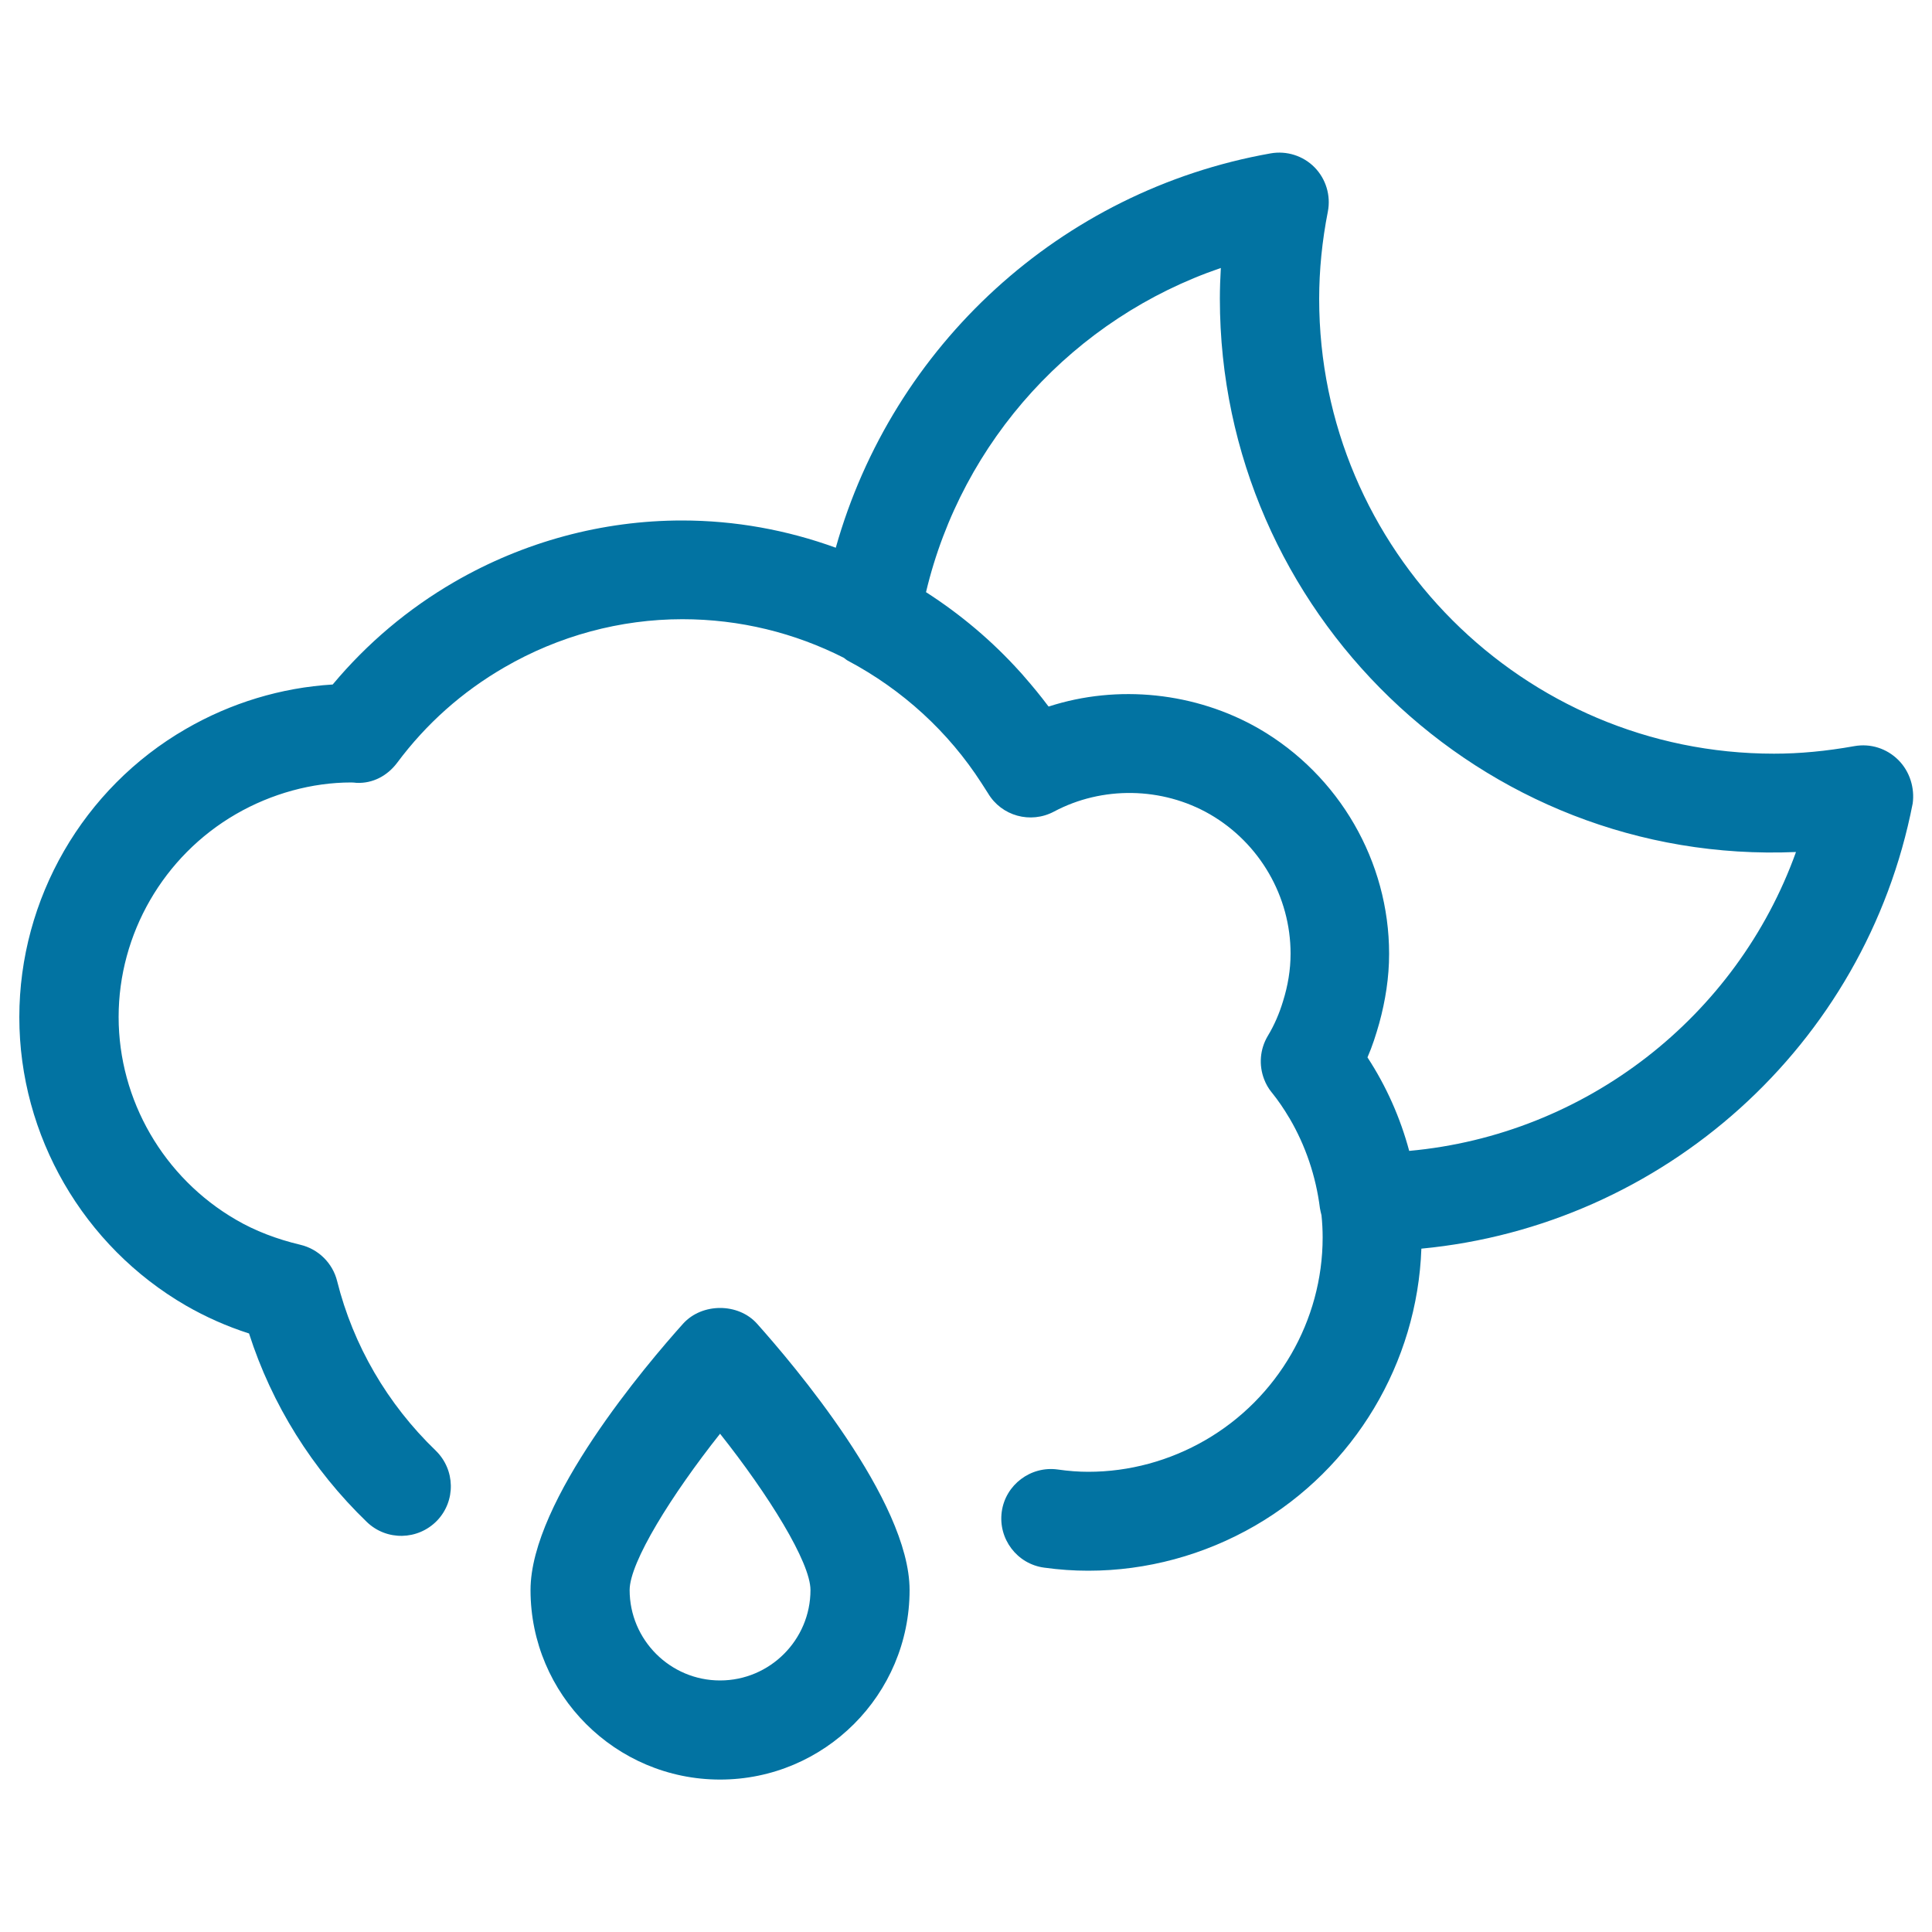
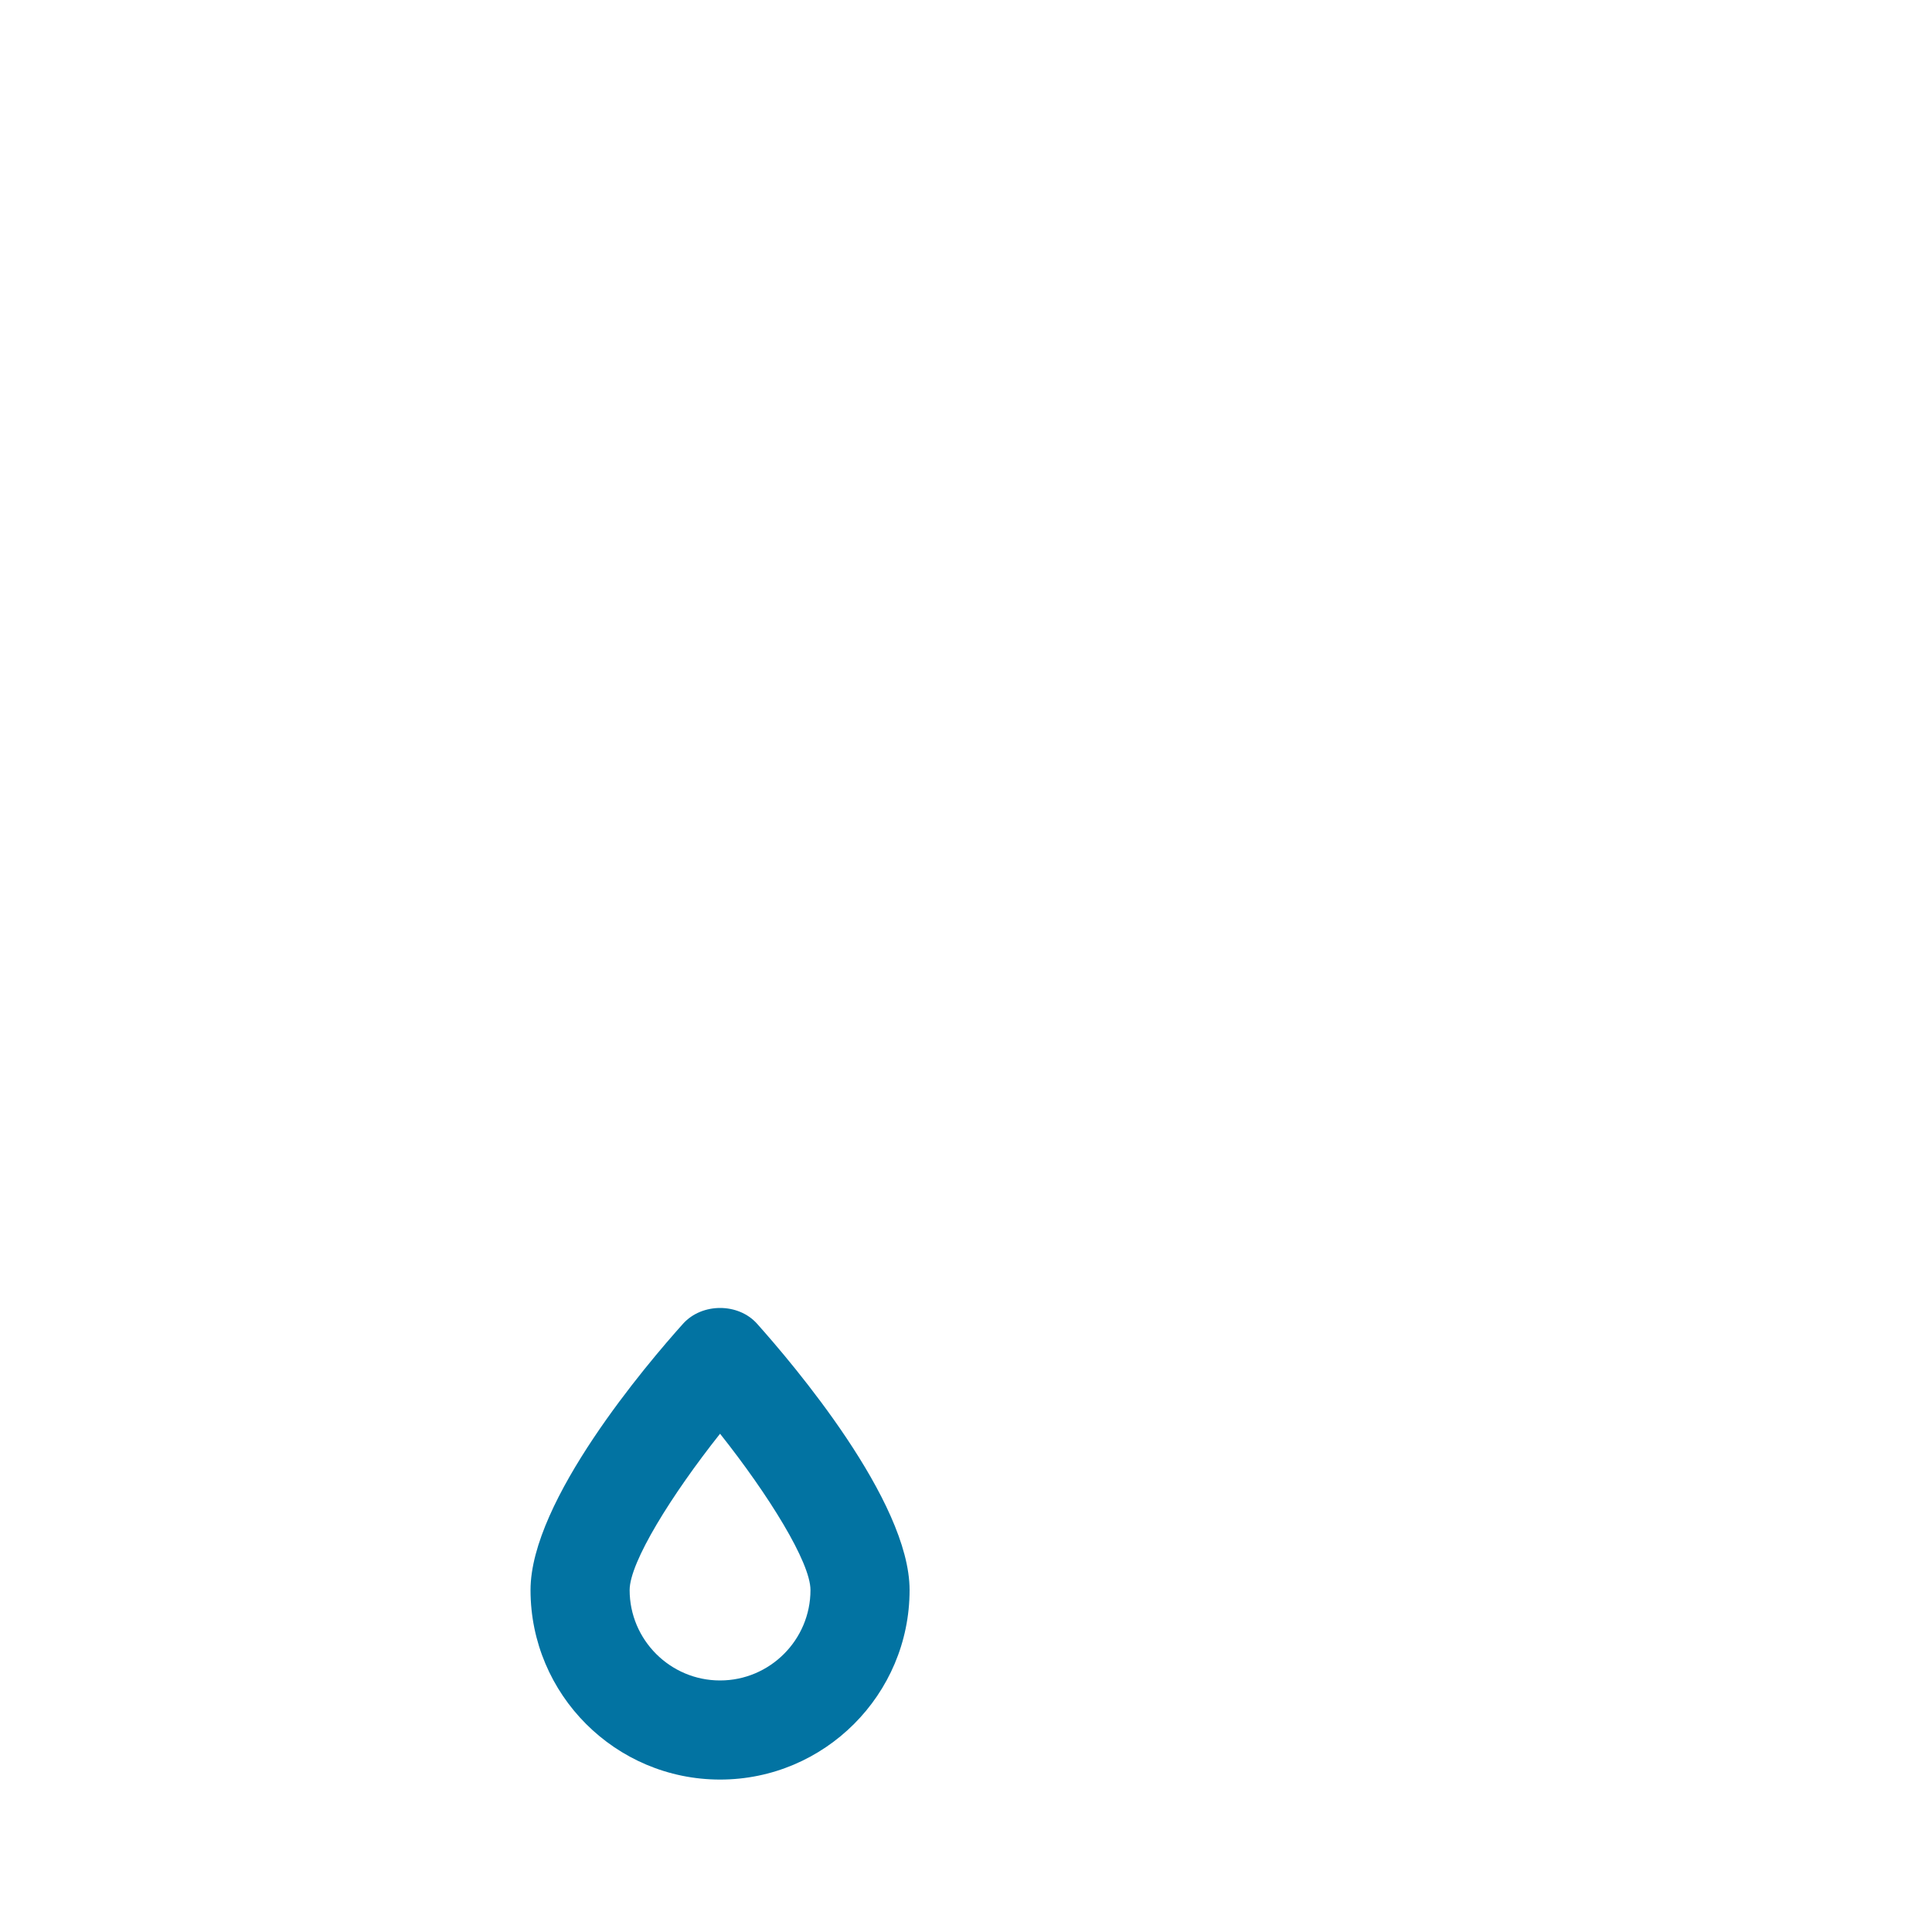
<svg xmlns="http://www.w3.org/2000/svg" viewBox="0 0 1000 1000" style="fill:#0273a2">
  <title>Rain SVG icon</title>
  <g>
    <g>
-       <path d="M982.6,393.4c-6-6-14.4-8.7-22.8-7.2c-14.6,2.6-28.2,3.9-41.6,3.9c-129.8,0-235.4-105.6-235.4-235.4c0-14.8,1.5-30,4.5-45.2c1.6-8.3-1-16.9-6.9-22.9c-5.9-6-14.5-8.7-22.8-7.2C548.8,98.7,462,179,432.6,283.5c-25.3-9.2-52.1-14.1-79.6-14.1c-41.2,0-81.9,11-117.8,31.8c-24,13.9-45.2,31.8-63,53.1c-26.6,1.6-52.7,9.5-76,23C43,408,10,465.2,10,526.5c0,61.3,33.1,118.5,86.3,149.3c10.1,5.8,21,10.7,32.6,14.4c11.8,36.8,32.7,70.3,61,97.6c10.2,9.8,26.4,9.5,36.3-0.7c9.8-10.2,9.5-26.4-0.7-36.3c-25-24.1-42.7-54.5-51-87.7c-2.3-9.3-9.7-16.6-19-18.8c-12.2-2.9-23.5-7.2-33.4-13c-37.4-21.7-60.7-61.9-60.7-104.9c0-43,23.2-83.3,60.7-105c18.5-10.7,39.5-16.4,59.7-16.4c0.6,0,2.2,0.1,2.7,0.2c8.5,0.4,16-3.7,21-10.3c15.1-20.3,33.8-36.9,55.6-49.5c28.1-16.3,59.9-24.9,92.1-24.9c29.8,0,58.2,7.1,83.6,20c0.7,0.5,1.3,1.1,2.1,1.5c28.4,15.1,52.1,36.9,69.1,63.3c1.1,1.8,2.3,3.5,3.4,5.3c7,11.8,22,15.9,34.1,9.5c24.9-13.3,56-12.9,80.8,1.4c25.7,14.9,41.7,42.5,41.7,72.1c0,8.4-1.4,16.6-3.9,24.6c-1.9,6.3-4.5,12.4-7.9,18c-4.1,6.9-4.7,15.1-1.9,22.4c0.9,2.4,2.2,4.7,3.9,6.8c0,0,0.1,0.1,0.1,0.1c3.3,4.1,6.3,8.5,9,13.1c0.1,0.1,0.2,0.2,0.2,0.3c8.2,14,13.6,29.8,15.7,46.5c0.2,1.2,0.5,2.4,0.8,3.6c0.4,3.8,0.6,7.7,0.6,11.5c0,43-23.2,83.2-60.7,104.9c-18.5,10.7-39.4,16.4-60.6,16.4c-5.1,0-10.3-0.4-15.9-1.2c-13.9-1.9-27,7.9-28.9,21.9c-1.9,14,7.9,27,21.9,28.9c8,1.1,15.4,1.6,22.9,1.6c30.2,0,60-8.1,86.3-23.3c51.5-29.8,84-84.4,86.1-143.4c125.2-11.9,229.9-105.1,254.3-230.4C991.1,408,988.6,399.4,982.6,393.4z M729.4,595.7c-4.6-17.1-11.8-33.4-21.6-48.4c2.5-5.7,4.4-11.7,6.1-17.7c3.2-11.7,5.1-23.7,5.1-35.9c0-47.8-25.8-92.4-67.3-116.5c-32.8-18.9-73.2-23.1-108.9-11.5c-0.1-0.1-0.2-0.2-0.3-0.3c-3.9-5.2-8-10.2-12.3-15.1c-0.7-0.8-1.4-1.7-2.2-2.5c-14.4-16-30.8-29.8-48.7-41.3c18.7-78.7,76.8-141.9,152.6-167.8c-0.3,5.3-0.5,10.6-0.5,15.9c0,161.9,135.2,293.4,298.2,286.4C898.9,526.4,820.7,587.4,729.4,595.7z" />
      <path d="M353.6,685.1c-18.5,20.6-79,91.6-79,137.9c0,54.1,44,98.1,98.1,98.1s98.1-44,98.1-98.1c0-46.2-60.5-117.2-79-137.9C382.1,674.3,363.4,674.3,353.6,685.1z M372.7,869.8c-25.8,0-46.8-21-46.8-46.8c0-14.4,21.8-49.4,46.8-80.9c25,31.5,46.8,66.5,46.8,80.9C419.5,848.8,398.5,869.8,372.7,869.8z" />
    </g>
  </g>
</svg>